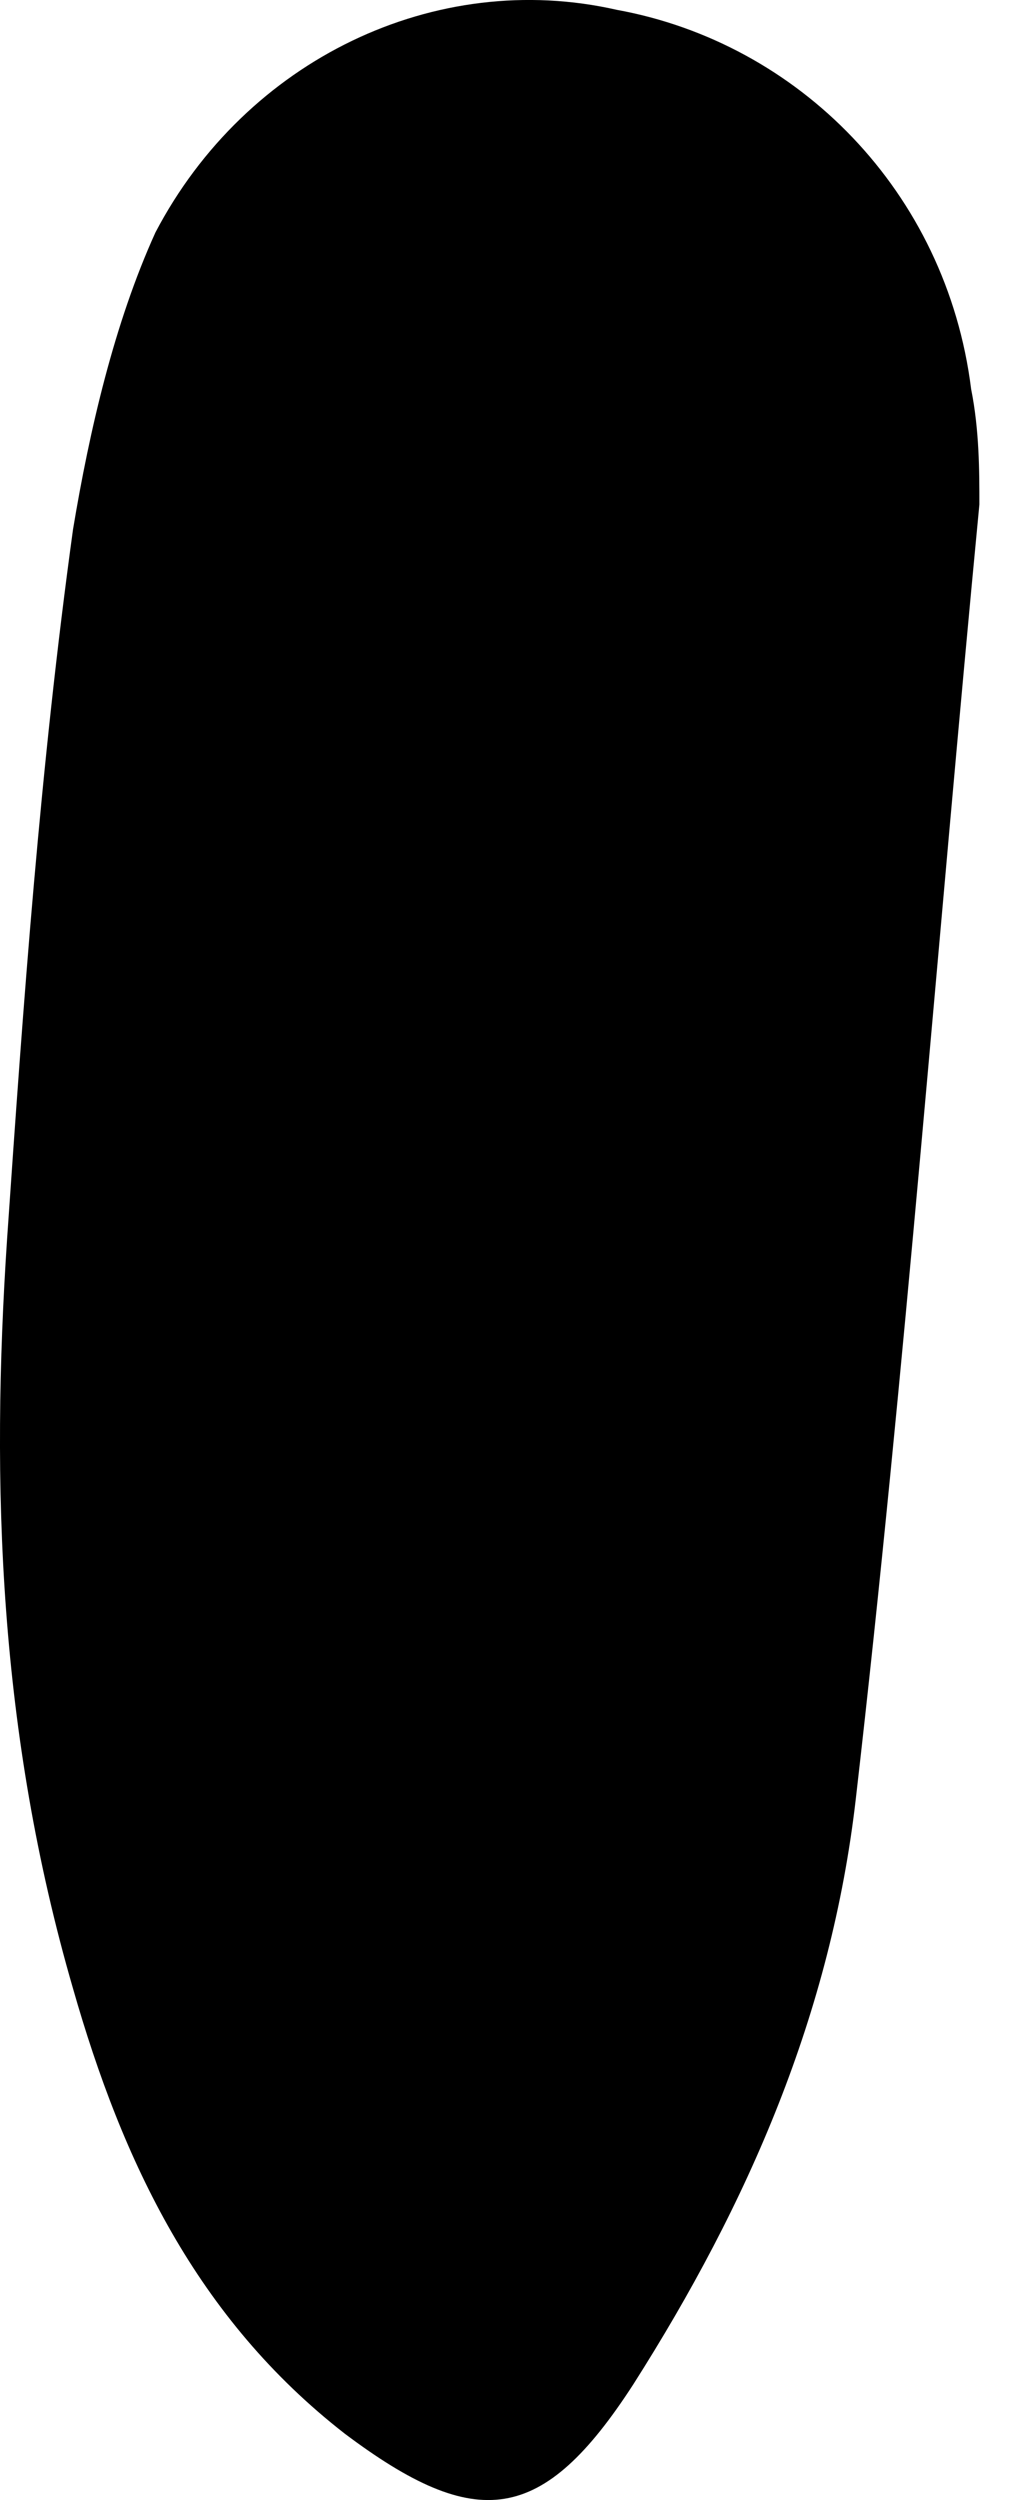
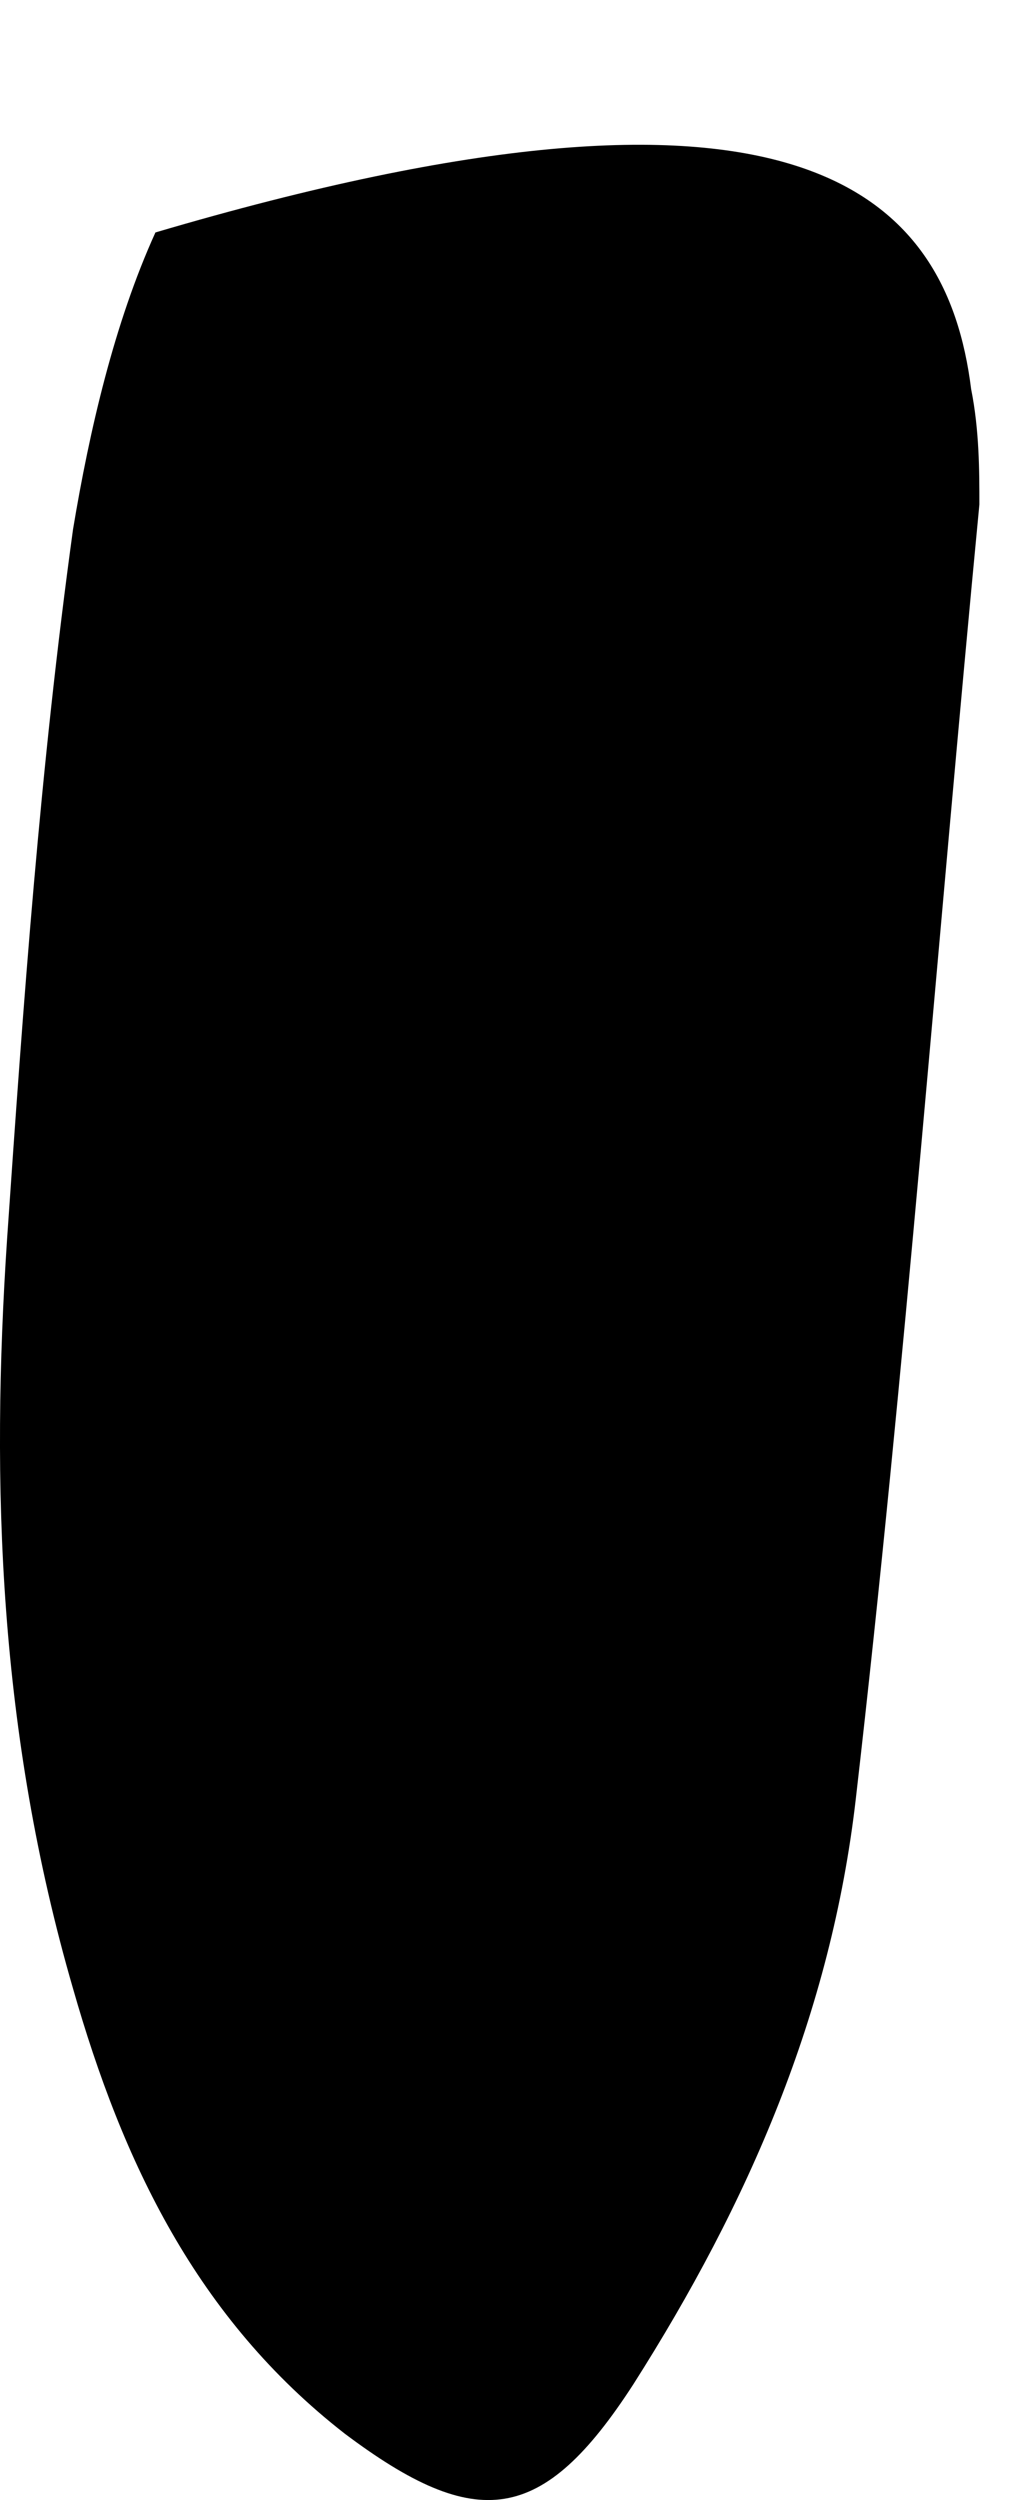
<svg xmlns="http://www.w3.org/2000/svg" width="19" height="47" viewBox="0 0 19 47" fill="none">
-   <path d="M0.134 23.28C0.444 18.785 0.754 14.445 1.374 9.95C1.684 8.09 2.149 6.075 2.924 4.37C4.629 1.115 8.194 -0.59 11.604 0.185C15.014 0.805 17.804 3.595 18.269 7.315C18.424 8.09 18.424 8.865 18.424 9.485C17.649 17.545 17.029 25.76 16.099 33.82C15.634 37.85 14.084 41.414 11.914 44.824C10.209 47.459 8.969 47.614 6.489 45.754C3.699 43.584 2.304 40.639 1.374 37.385C-0.021 32.58 -0.176 27.93 0.134 23.28Z" fill="black" />
+   <path d="M0.134 23.28C0.444 18.785 0.754 14.445 1.374 9.95C1.684 8.09 2.149 6.075 2.924 4.37C15.014 0.805 17.804 3.595 18.269 7.315C18.424 8.09 18.424 8.865 18.424 9.485C17.649 17.545 17.029 25.76 16.099 33.82C15.634 37.85 14.084 41.414 11.914 44.824C10.209 47.459 8.969 47.614 6.489 45.754C3.699 43.584 2.304 40.639 1.374 37.385C-0.021 32.58 -0.176 27.93 0.134 23.28Z" fill="black" />
</svg>